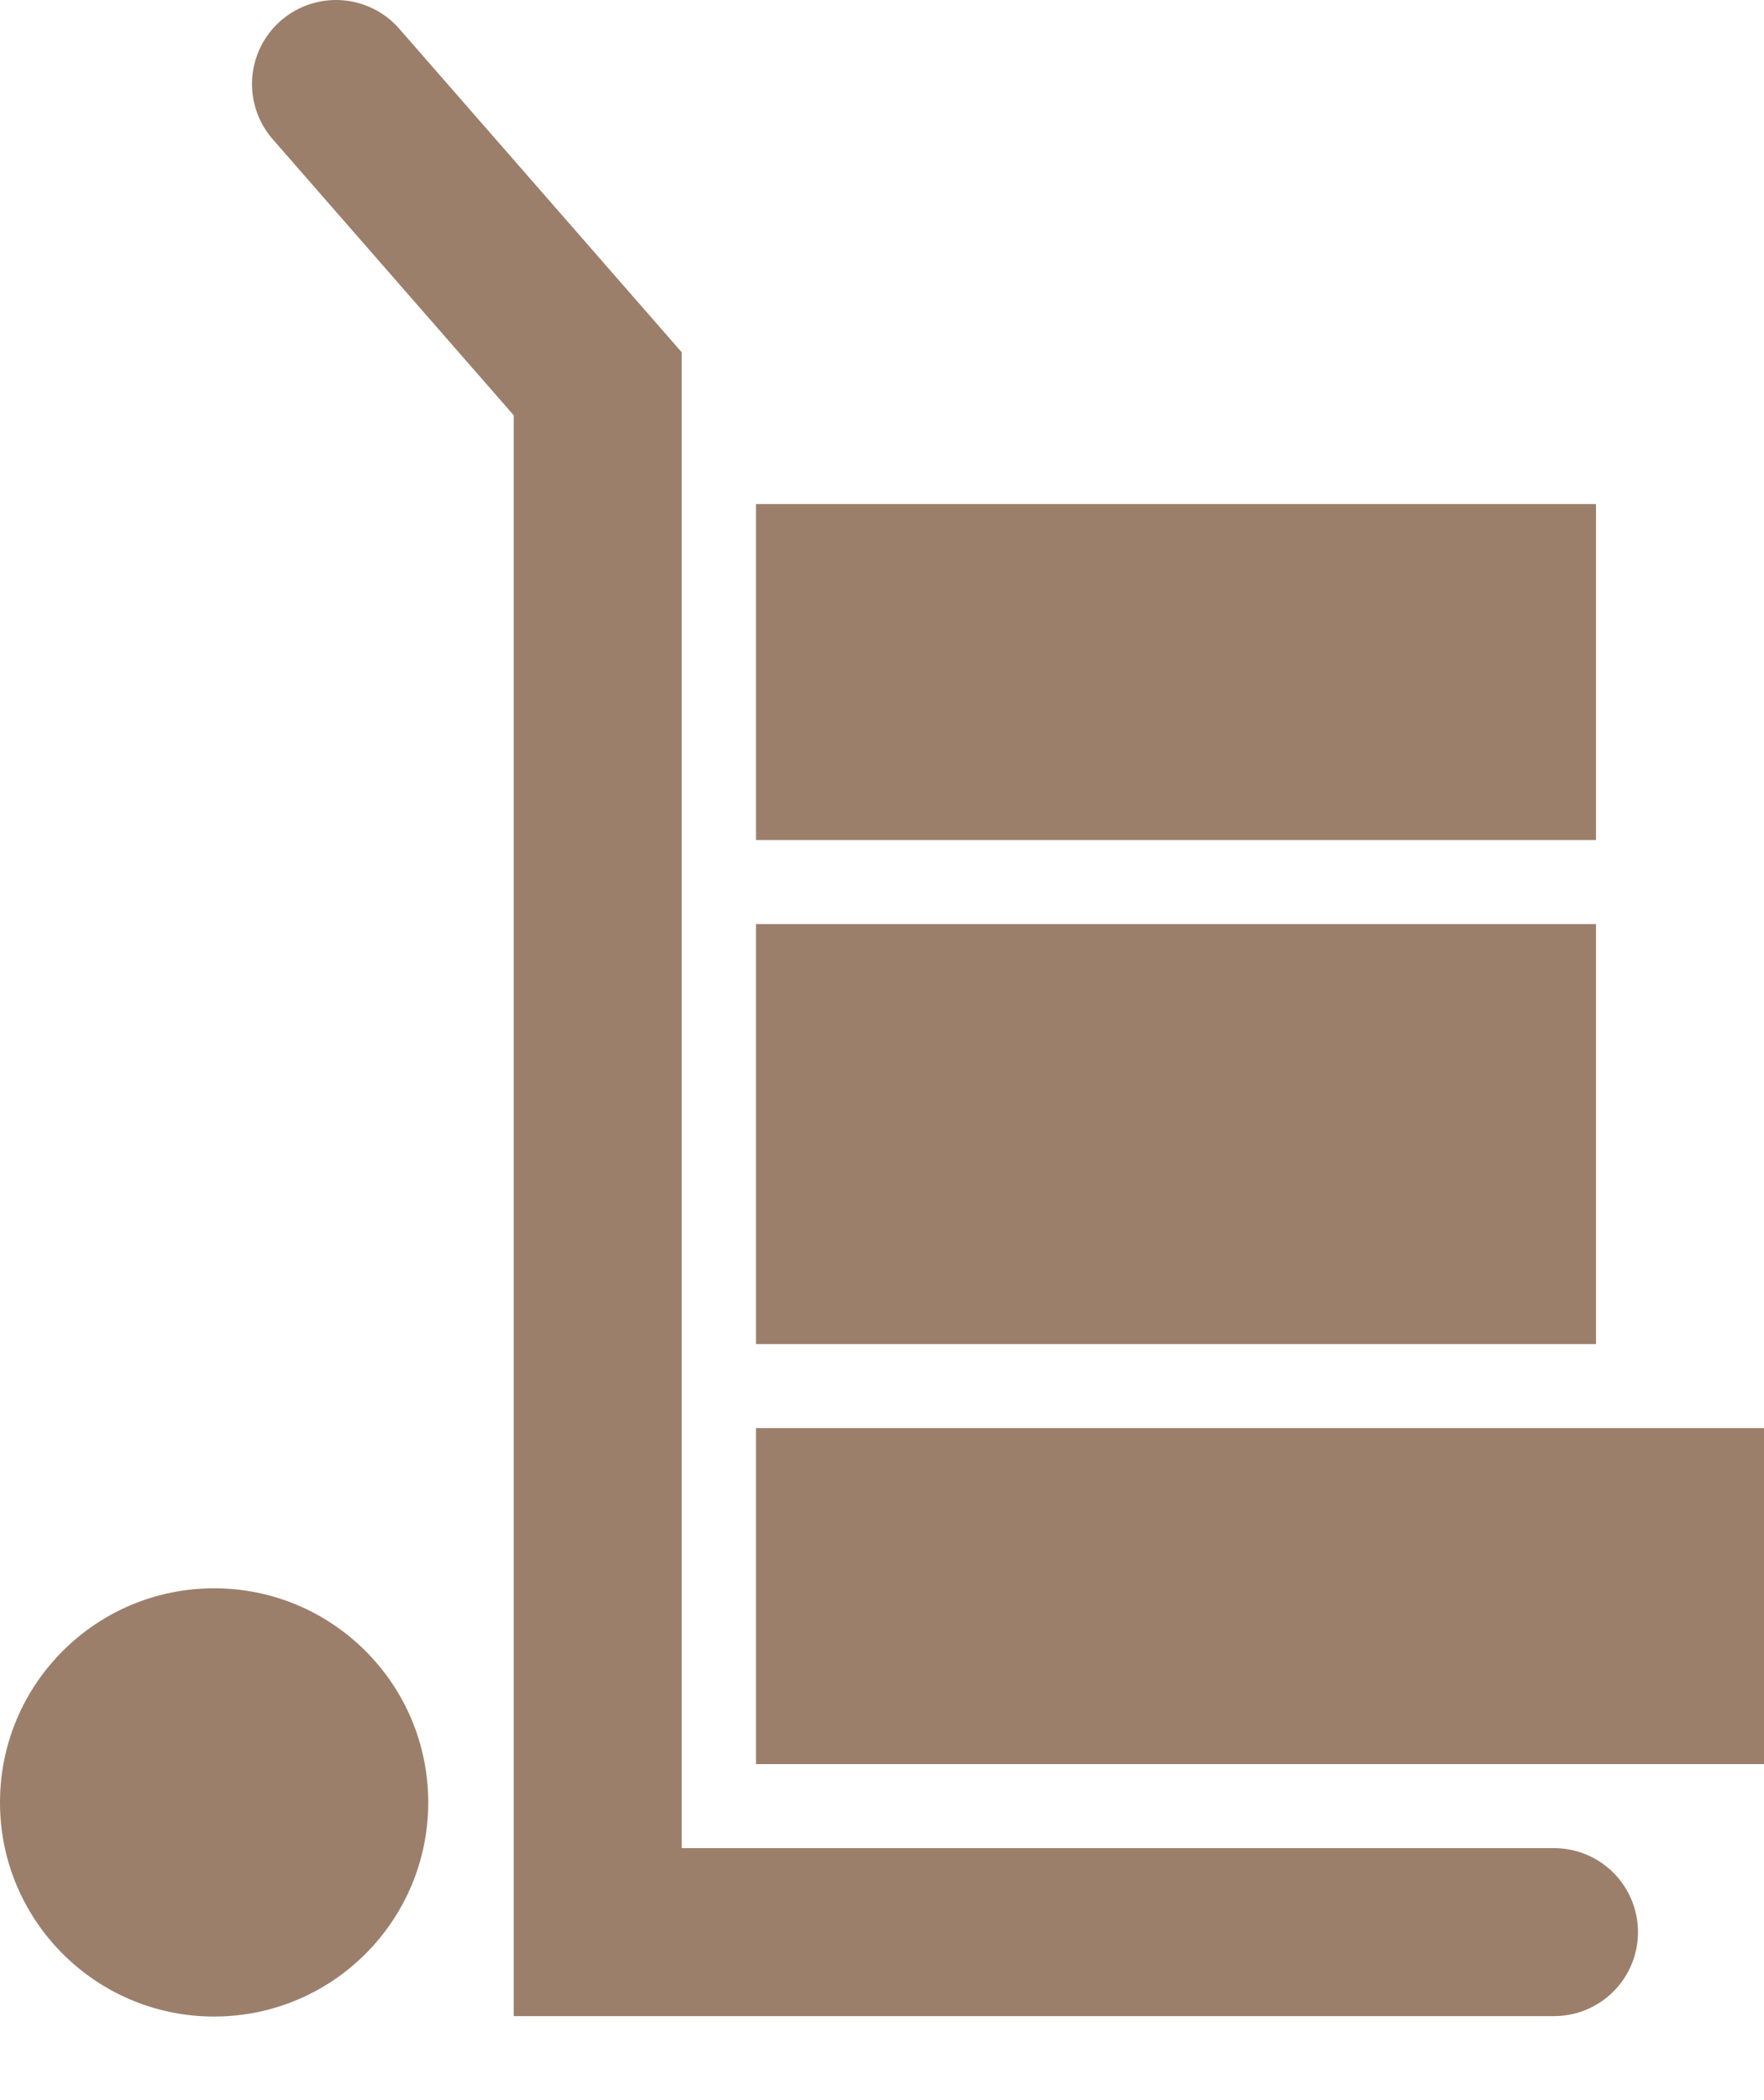
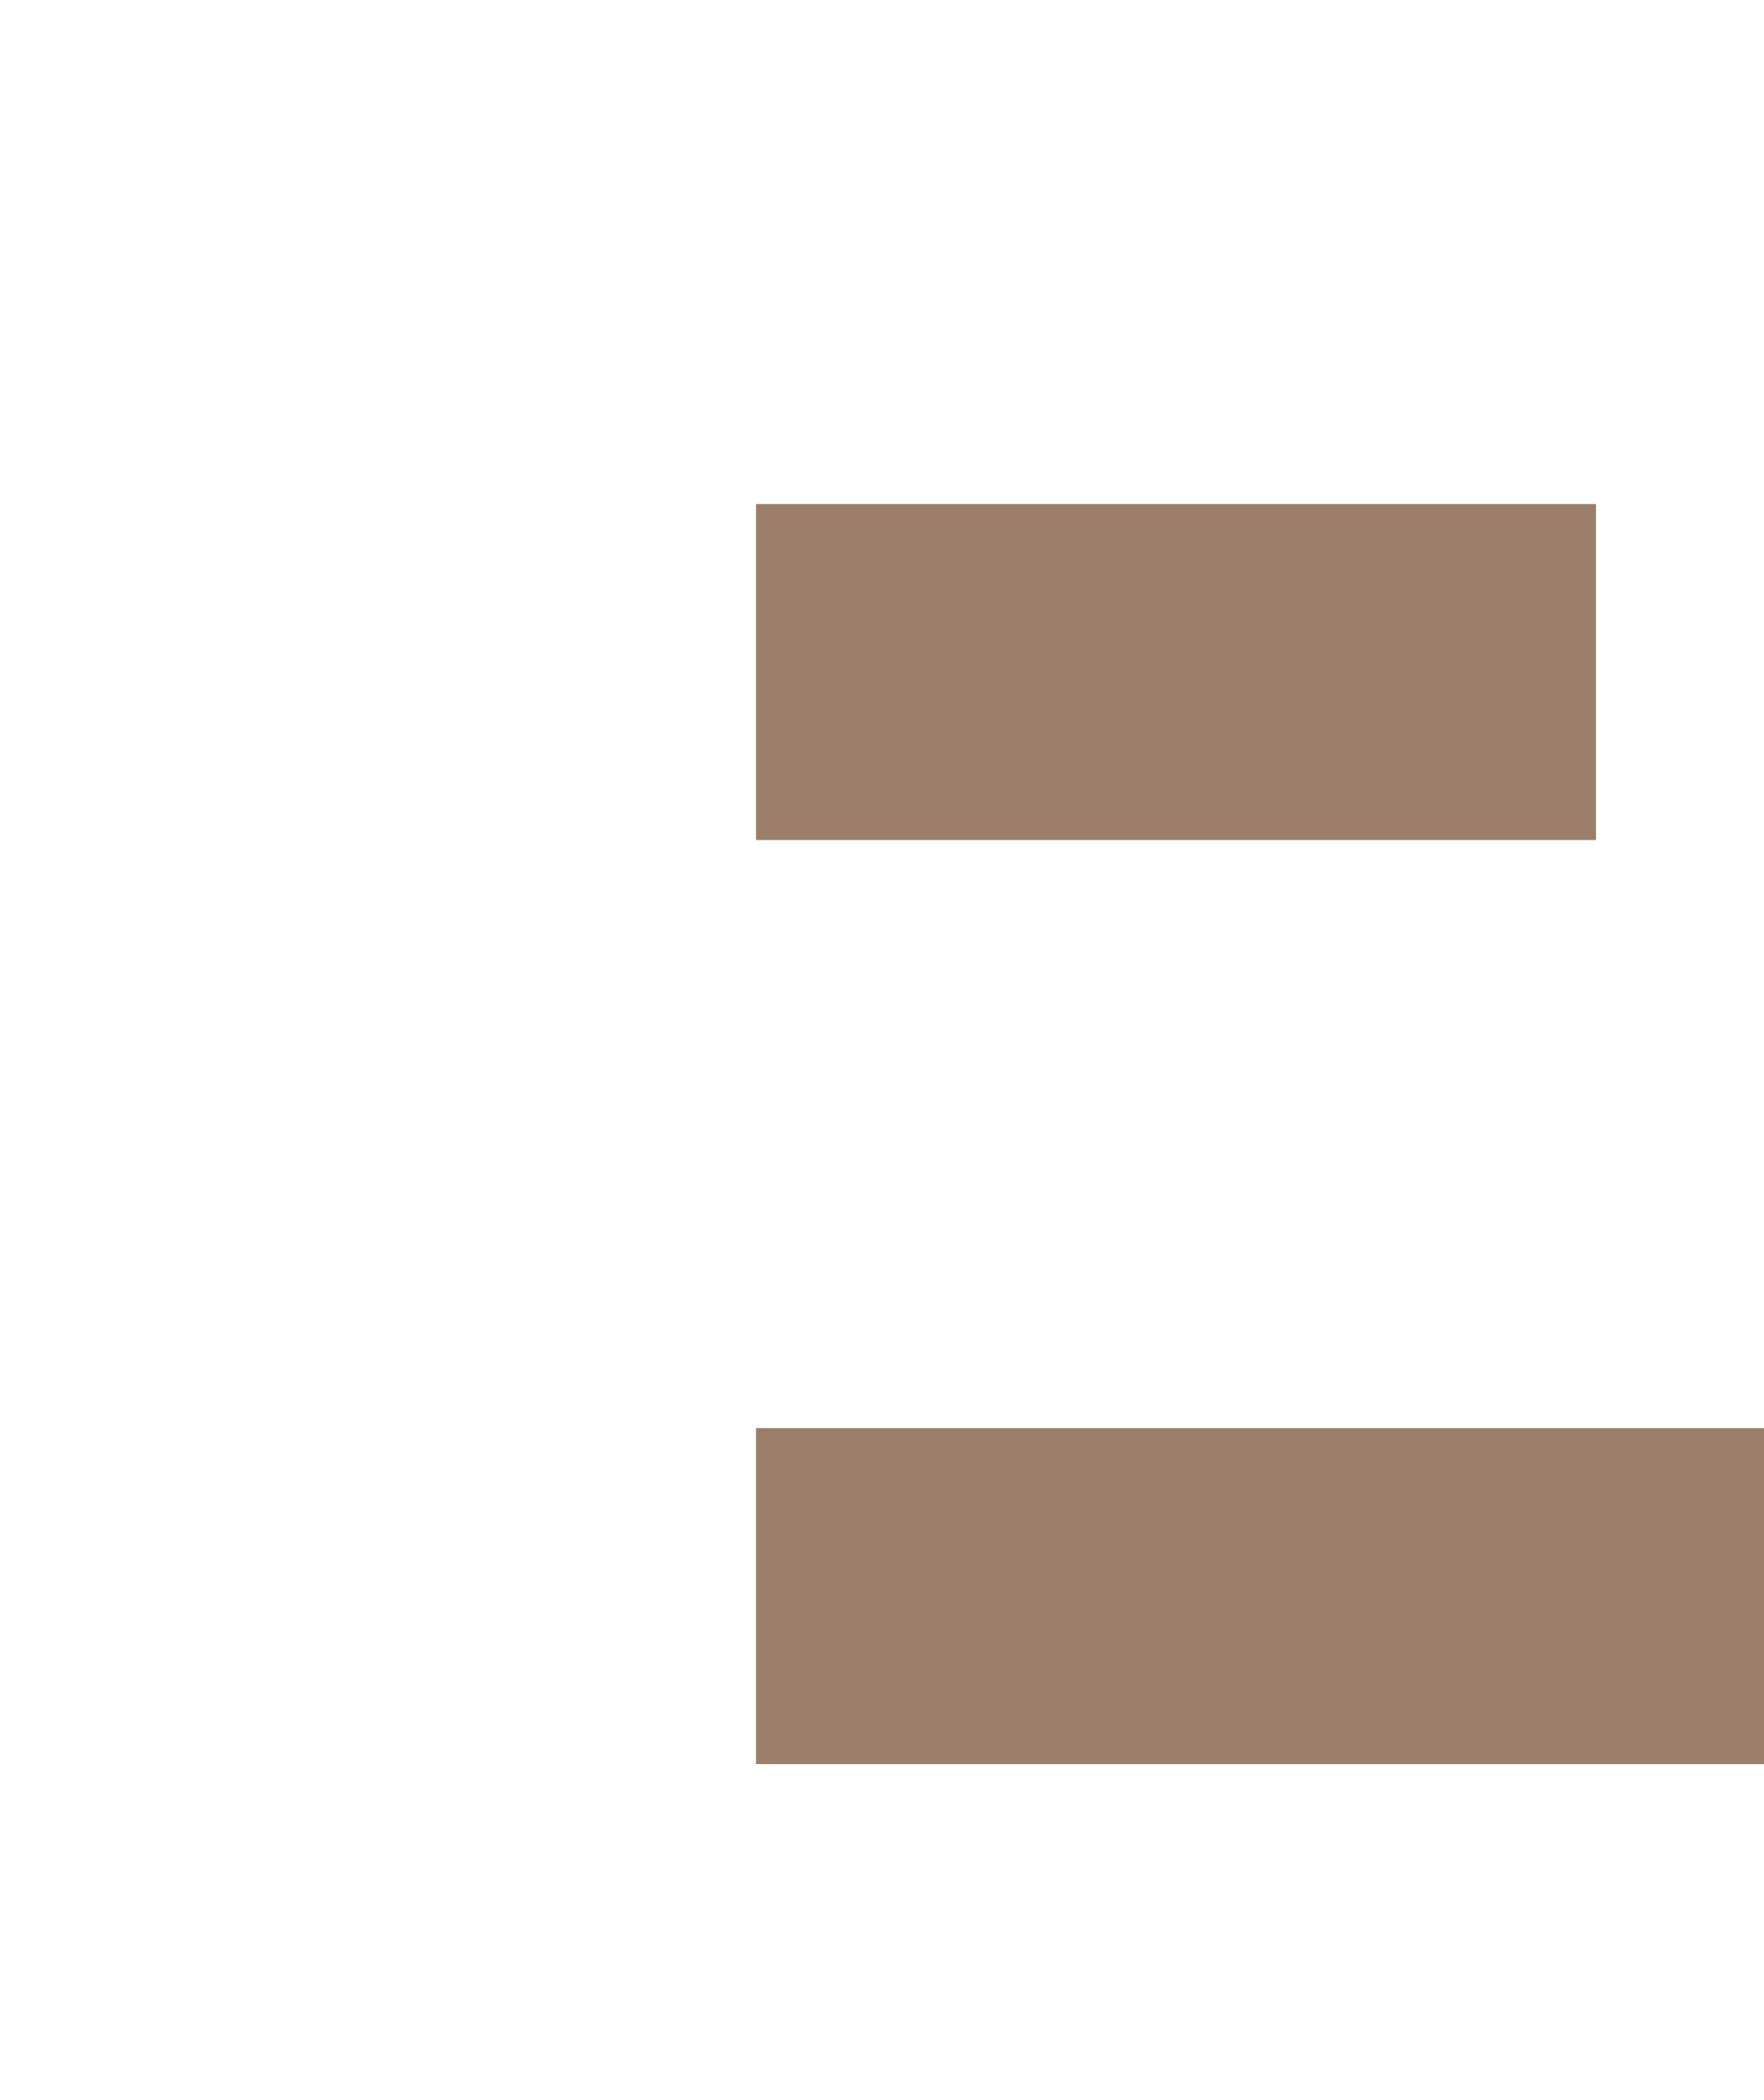
<svg xmlns="http://www.w3.org/2000/svg" preserveAspectRatio="xMidYMin slice" width="21" height="25" viewBox="0 0 21 25" fill="none">
-   <path d="M4 1L7.116 4.569V23H18.5" stroke="#9B7F6B" stroke-width="2" stroke-linecap="round" />
-   <circle cx="2.549" cy="21.456" r="2.549" fill="#9B7F6B" />
  <rect x="9" y="17" width="12" height="4" fill="#9B7F6B" />
-   <rect x="9" y="11" width="10" height="5" fill="#9B7F6B" />
  <rect x="9" y="6" width="10" height="4" fill="#9B7F6B" />
</svg>